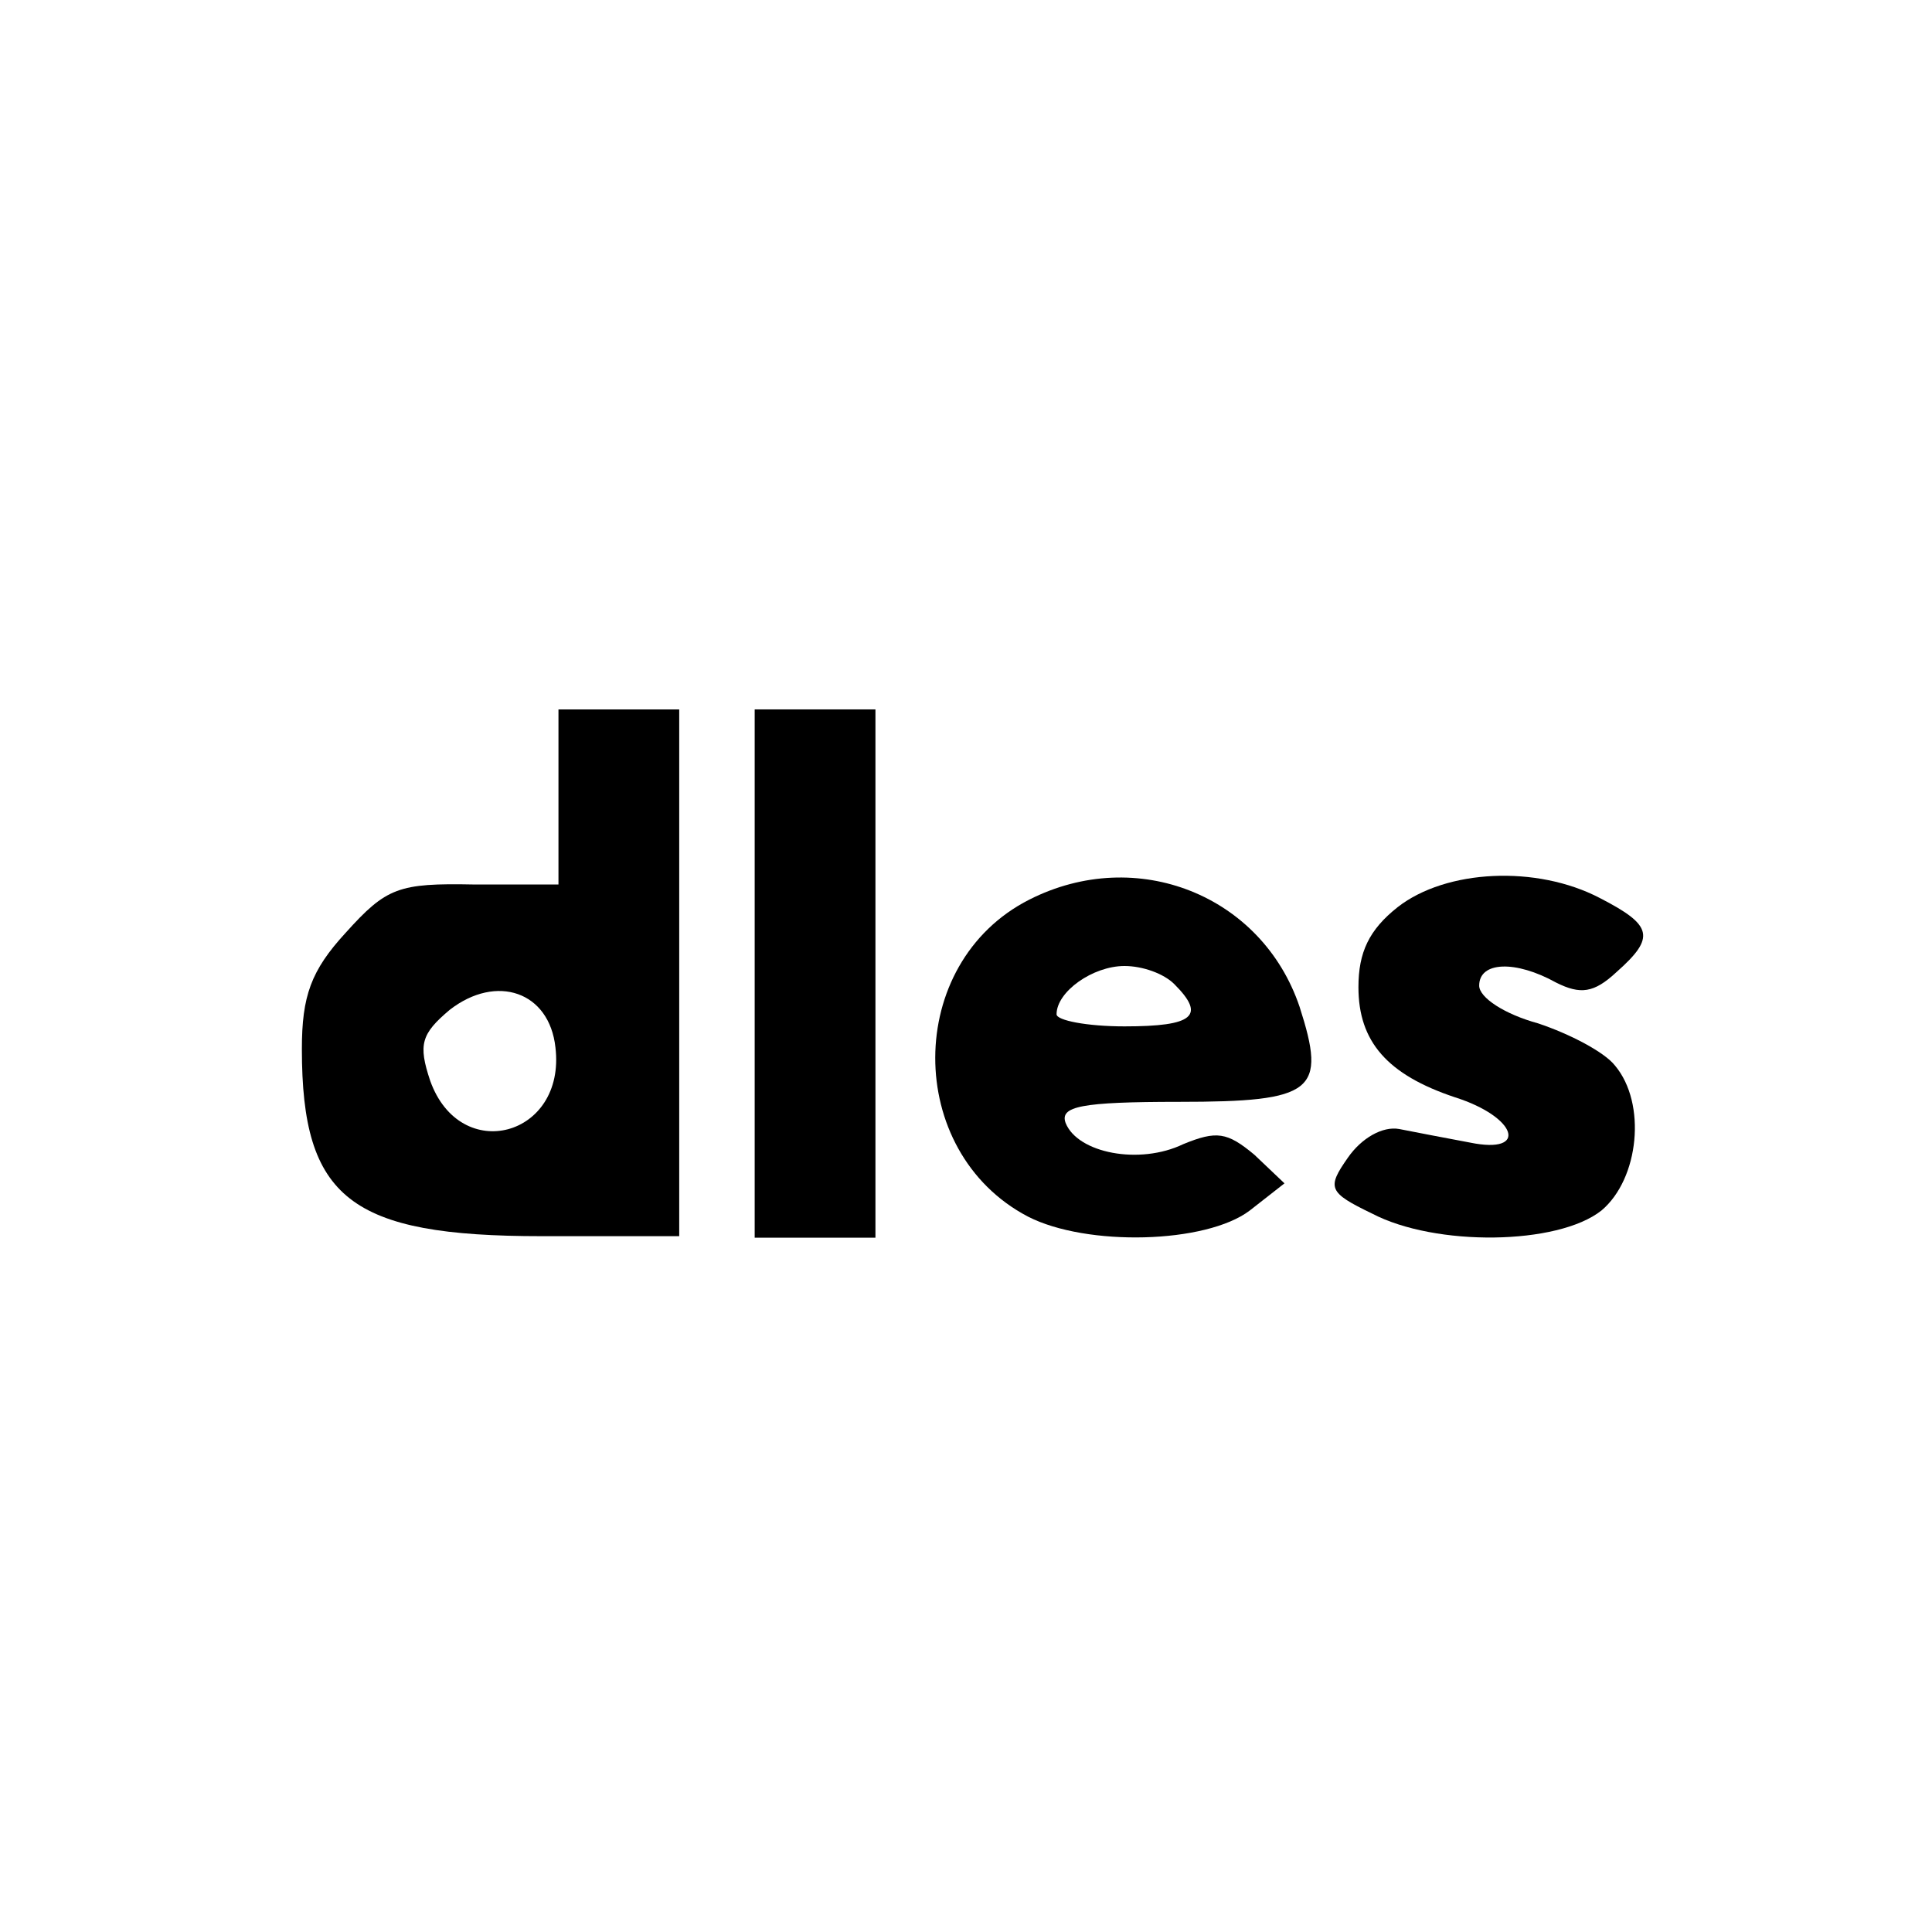
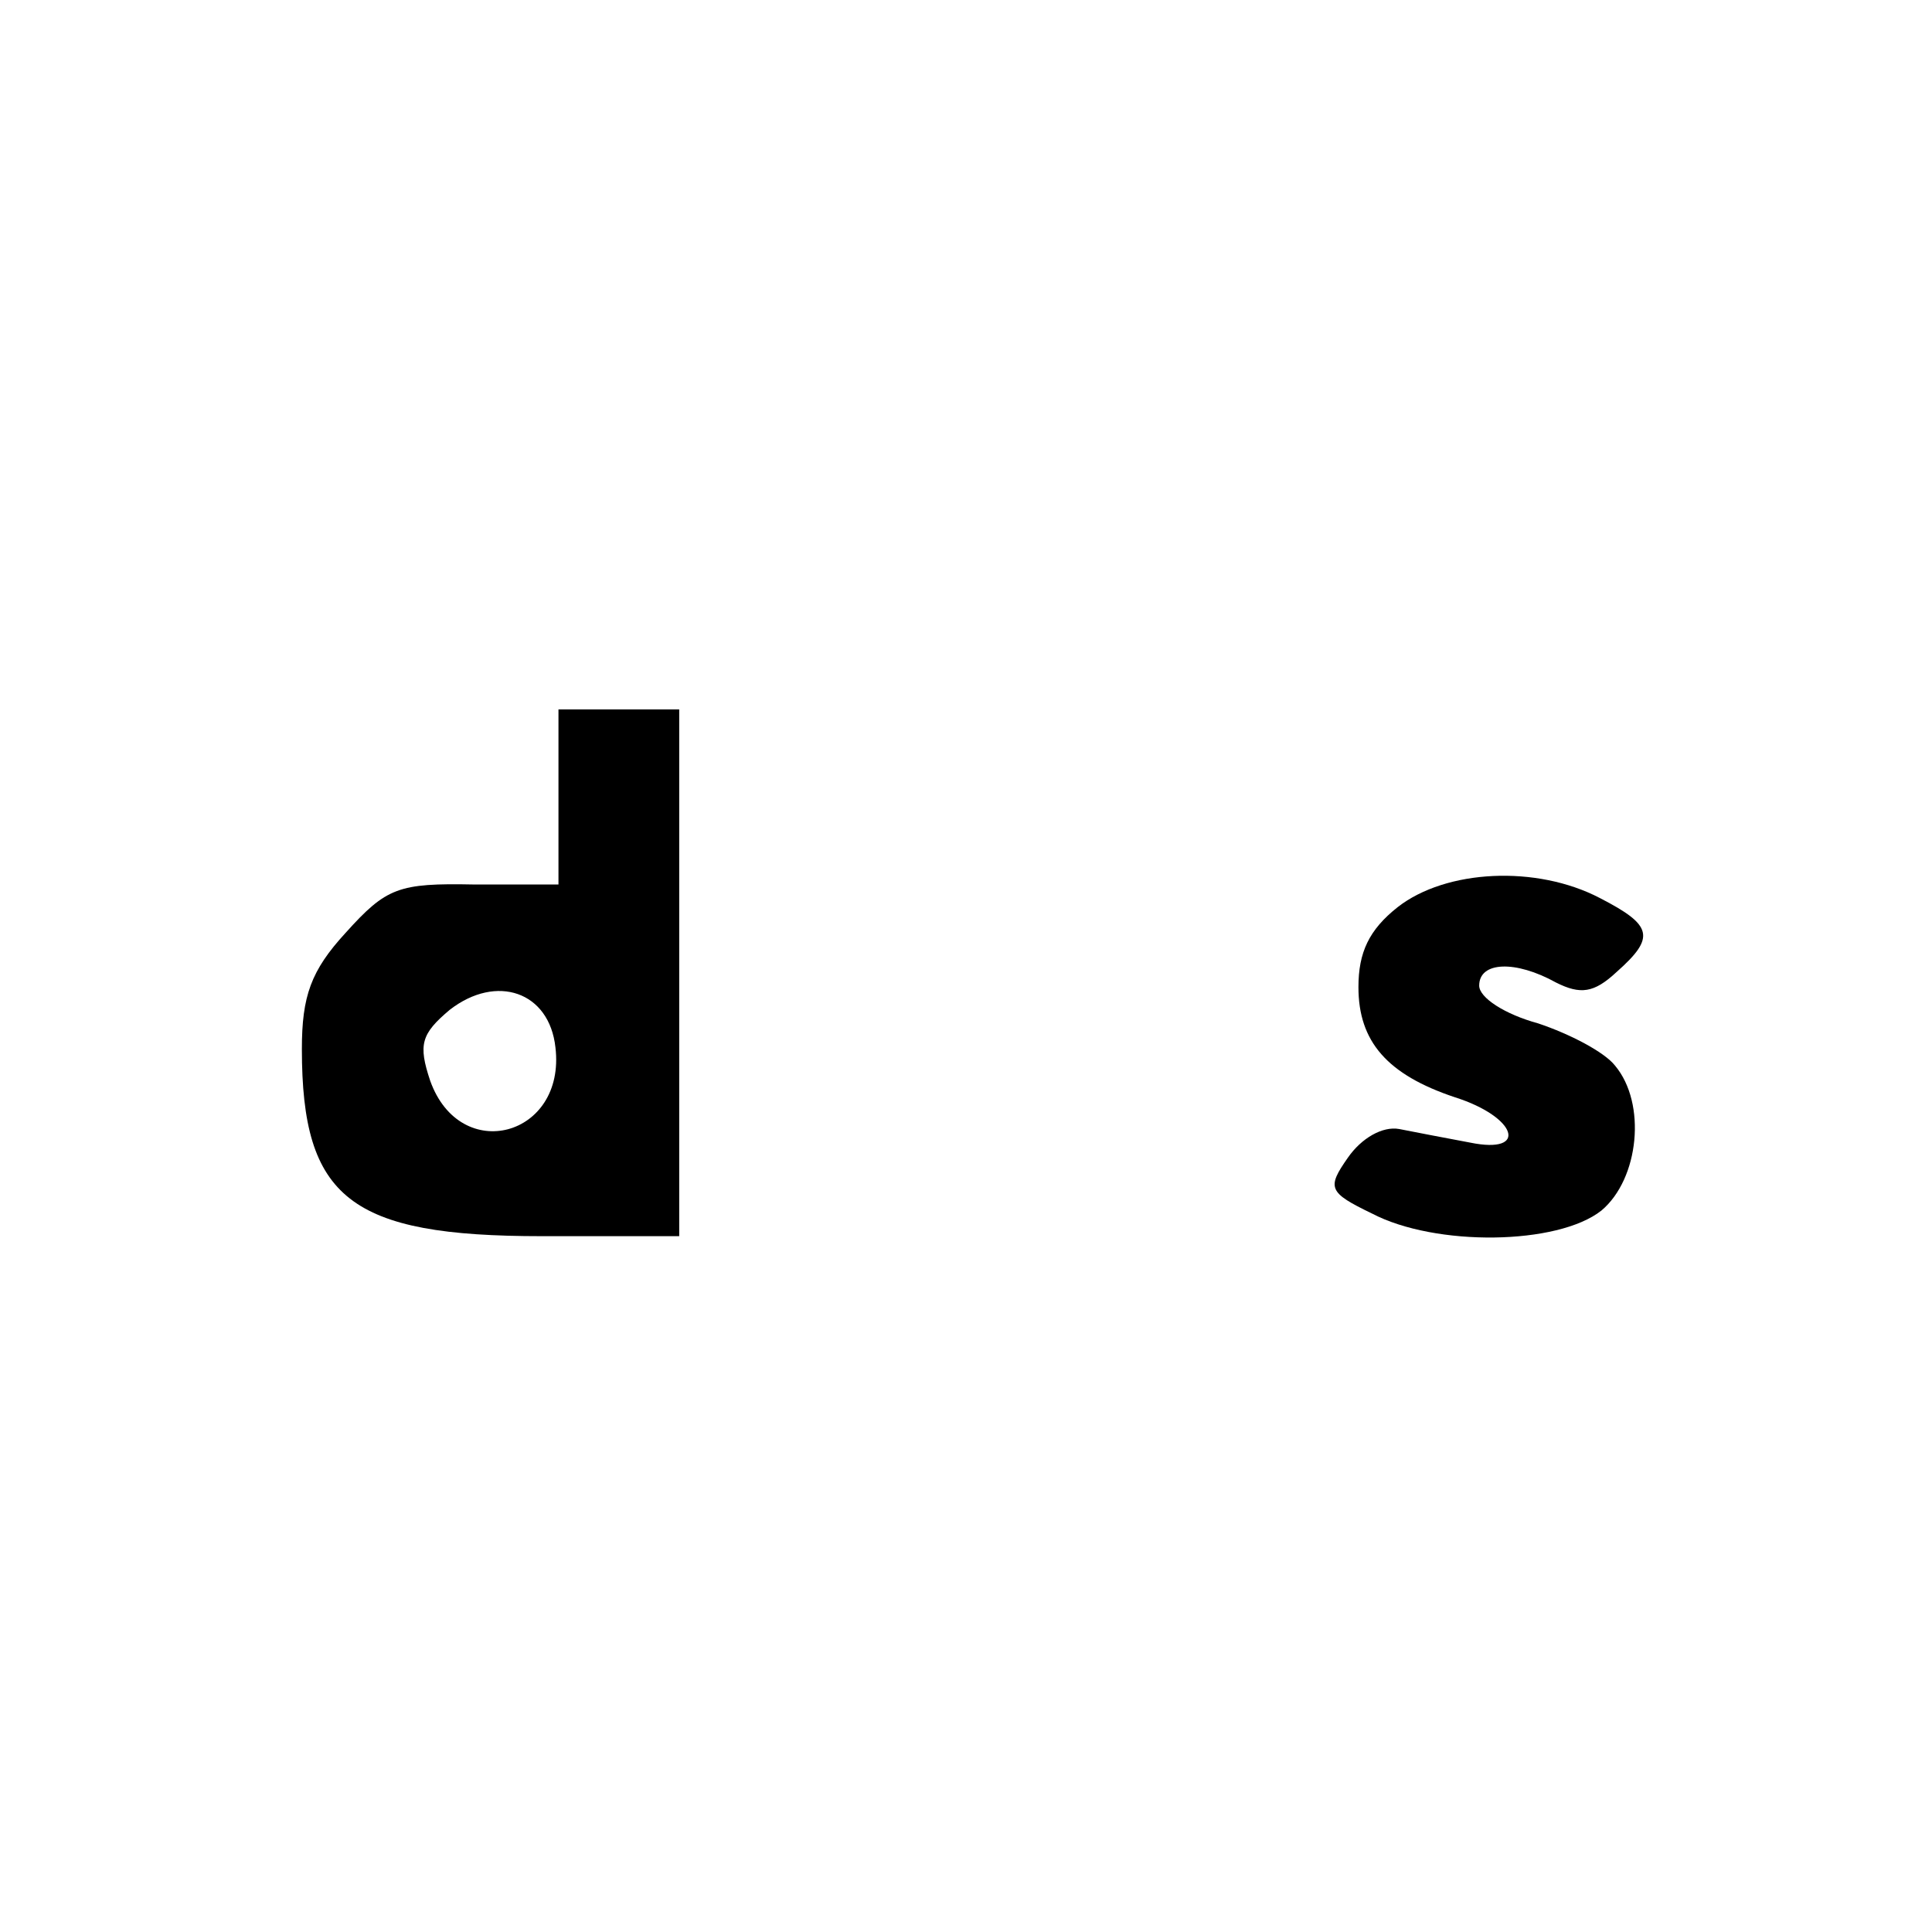
<svg xmlns="http://www.w3.org/2000/svg" version="1.0" width="128pt" height="128pt" viewBox="0 0 128 128" preserveAspectRatio="xMidYMid meet">
  <g transform="translate(0,128) scale(0.1,-0.1)" fill="#000000" stroke="none">
    <path d="M370 752 l0 -58 -56 0 c-50 1 -58 -2 -85 -32 -23 -25 -29 -42 -29 -77 0 -99 32 -124 159 -124 l91 0 0 175 0 174 -40 0 -40 0 0 -58z m-2 -166 c7 -59 -63 -78 -83 -22 -8 24 -6 31 13 47 31 24 66 12 70 -25z" />
-     <path d="M500 635 l0 -175 40 0 40 0 0 175 0 175 -40 0 -40 0 0 -175z" />
-     <path d="M682 684 c-83 -42 -83 -167 -1 -210 39 -20 118 -18 147 4 l23 18 -20 19 c-18 15 -25 16 -47 7 -29 -14 -70 -6 -78 14 -4 11 10 14 75 14 90 0 98 7 80 63 -25 74 -108 107 -179 71z m96 -56 c21 -21 13 -28 -33 -28 -25 0 -45 4 -45 8 0 15 24 32 45 32 12 0 26 -5 33 -12z" />
    <path d="M926 679 c-19 -15 -26 -30 -26 -53 0 -36 19 -58 64 -73 41 -13 49 -38 10 -30 -16 3 -37 7 -47 9 -11 2 -25 -6 -34 -19 -14 -20 -13 -23 16 -37 42 -22 123 -21 152 2 25 21 30 71 9 96 -7 9 -30 21 -51 28 -22 6 -39 17 -39 25 0 16 24 17 51 2 16 -8 25 -7 40 7 26 23 24 31 -11 49 -42 22 -102 19 -134 -6z" />
  </g>
</svg>